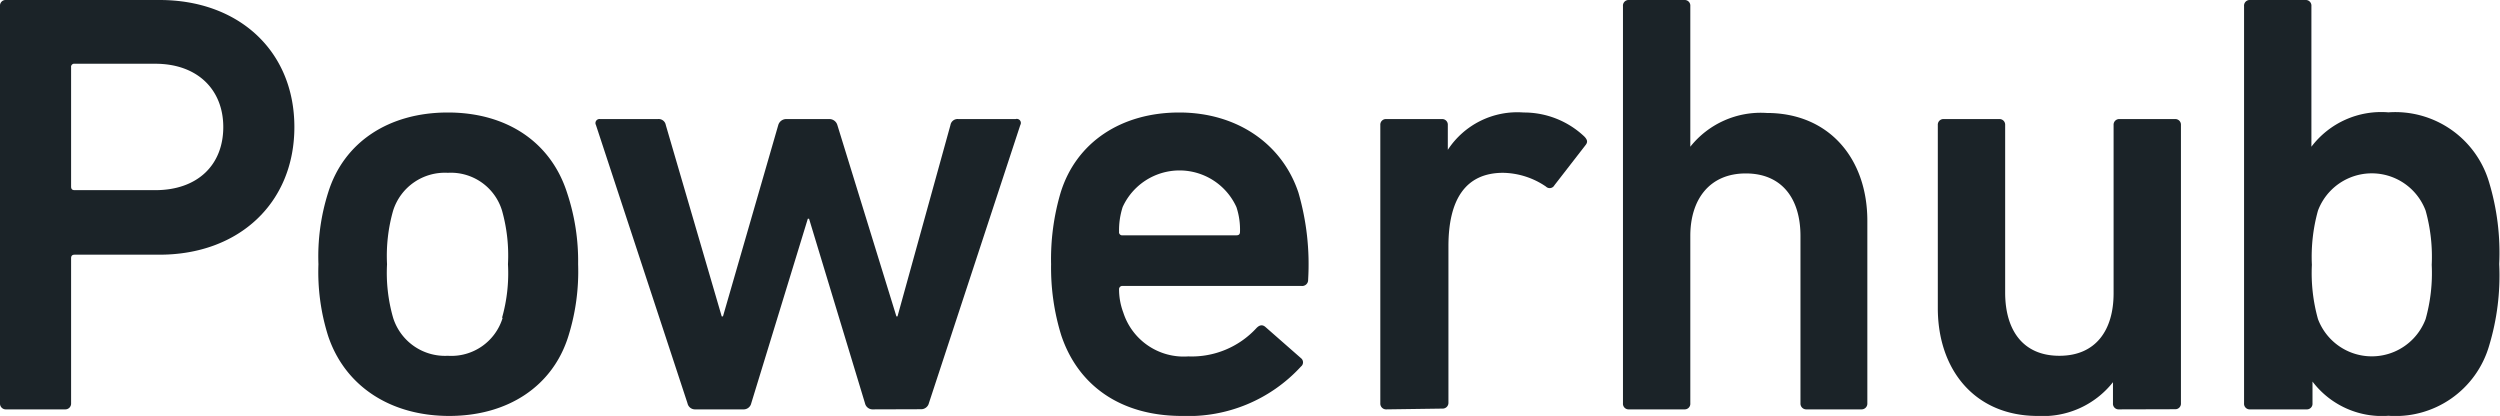
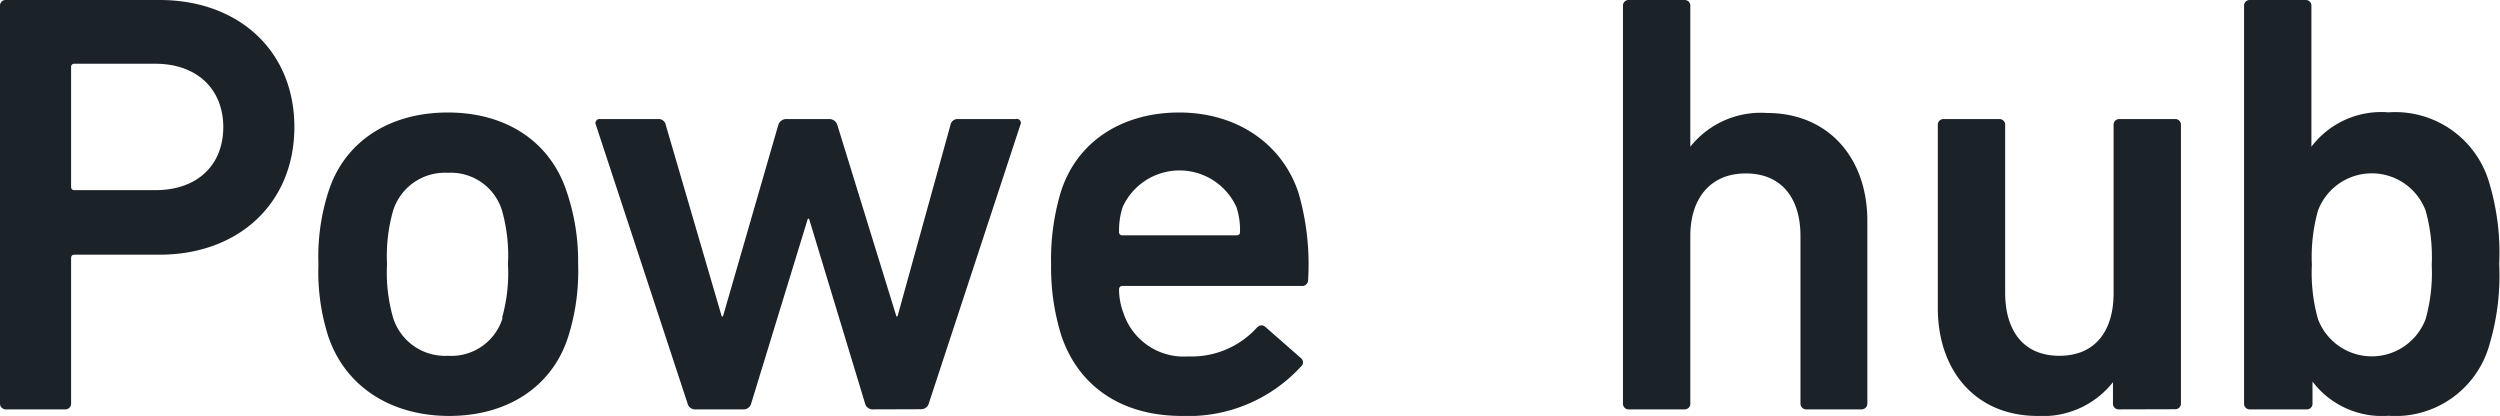
<svg xmlns="http://www.w3.org/2000/svg" viewBox="0 0 160 26.62">
  <defs>
    <style>.cls-1{fill:#1b2328;}</style>
  </defs>
  <g id="Layer_2" data-name="Layer 2">
    <g id="Layer_1-2" data-name="Layer 1">
      <path class="cls-1" d="M.39,26.2A.37.37,0,0,1,0,25.81V.39A.36.36,0,0,1,.39,0h9.82c5.08,0,8.63,3.27,8.63,8.13s-3.55,8.17-8.63,8.17H4.78c-.16,0-.23.07-.23.23v9.28a.37.37,0,0,1-.39.39ZM14.29,8.13c0-2.39-1.65-4.05-4.35-4.05H4.78a.2.2,0,0,0-.23.23v7.63c0,.16.07.23.23.23H9.94C12.64,12.17,14.29,10.56,14.29,8.13Z" />
      <path class="cls-1" d="M21,21.5a13.59,13.59,0,0,1-.62-4.59A13.53,13.53,0,0,1,21,12.33c1-3.24,3.89-5.13,7.66-5.13s6.59,1.89,7.63,5.13A13.79,13.79,0,0,1,37,16.91a13.85,13.85,0,0,1-.62,4.59c-1,3.23-3.89,5.12-7.63,5.12S22.08,24.73,21,21.5Zm11.13-1.16a10.45,10.45,0,0,0,.38-3.43,10.6,10.6,0,0,0-.38-3.43,3.42,3.42,0,0,0-3.47-2.42,3.47,3.47,0,0,0-3.5,2.42,10.56,10.56,0,0,0-.39,3.43,10.41,10.41,0,0,0,.39,3.43,3.48,3.48,0,0,0,3.5,2.43A3.43,3.43,0,0,0,32.17,20.34Z" />
      <path class="cls-1" d="M55.82,26.2a.5.5,0,0,1-.46-.39L51.78,14H51.7L48.08,25.81a.5.5,0,0,1-.46.39H44.46a.49.49,0,0,1-.46-.39L38.14,8a.26.26,0,0,1,.27-.38h3.7a.46.46,0,0,1,.5.38l3.58,12.25h.08L49.81,8a.53.53,0,0,1,.51-.38h2.77a.53.53,0,0,1,.5.38l3.78,12.25h.07L60.83,8a.46.46,0,0,1,.5-.38H65A.26.26,0,0,1,65.3,8l-5.85,17.8a.51.51,0,0,1-.47.39Z" />
      <path class="cls-1" d="M67.92,21.46a14.6,14.6,0,0,1-.65-4.55,15,15,0,0,1,.61-4.58c1-3.24,3.9-5.13,7.59-5.13s6.59,2,7.63,5.13a16.43,16.43,0,0,1,.62,5.58.38.38,0,0,1-.43.39H71.85a.21.21,0,0,0-.23.23A4.23,4.23,0,0,0,71.89,20a4.06,4.06,0,0,0,4.16,2.81A5.63,5.63,0,0,0,80.41,21c.19-.2.38-.24.57-.08l2.28,2a.34.34,0,0,1,0,.54,9.78,9.78,0,0,1-7.62,3.16C71.74,26.62,69,24.69,67.92,21.46Zm11.21-8.21a4,4,0,0,0-7.28,0,4.84,4.84,0,0,0-.23,1.58.2.2,0,0,0,.23.23h7.28c.16,0,.23-.07.23-.23A4.58,4.58,0,0,0,79.13,13.25Z" />
-       <path class="cls-1" d="M88.73,26.2a.37.37,0,0,1-.39-.39V8a.36.36,0,0,1,.39-.38h3.54a.36.36,0,0,1,.39.38V9.59h0A5.31,5.31,0,0,1,97.51,7.2a5.62,5.62,0,0,1,3.89,1.54c.19.2.23.35.08.54l-2,2.58a.34.34,0,0,1-.54.08,5,5,0,0,0-2.74-.88c-2.42,0-3.5,1.73-3.5,4.7v10a.37.37,0,0,1-.39.39Z" />
      <path class="cls-1" d="M115.62,26.2a.37.37,0,0,1-.39-.39V15.1c0-2.39-1.19-4-3.5-4s-3.55,1.65-3.55,4V25.81a.36.36,0,0,1-.38.39h-3.55a.36.36,0,0,1-.38-.39V.39a.36.36,0,0,1,.38-.39h3.55a.36.36,0,0,1,.38.39v9h0a5.76,5.76,0,0,1,4.89-2.16c4,0,6.44,2.93,6.44,6.9V25.81a.37.37,0,0,1-.39.39Z" />
      <path class="cls-1" d="M135.61,26.2a.36.36,0,0,1-.38-.39V24.46h0a5.71,5.71,0,0,1-4.82,2.16c-4,0-6.39-2.93-6.39-6.9V8a.36.36,0,0,1,.38-.38h3.55a.36.36,0,0,1,.38.38V18.72c0,2.39,1.12,4.05,3.47,4.05s3.47-1.66,3.47-4V8a.36.36,0,0,1,.38-.38h3.55a.36.36,0,0,1,.38.38v17.8a.36.36,0,0,1-.38.39Z" />
      <path class="cls-1" d="M148,24.42h0v1.39a.36.36,0,0,1-.38.39H144a.36.36,0,0,1-.38-.39V.39A.36.36,0,0,1,144,0h3.55a.36.36,0,0,1,.38.39v9h0a5.61,5.61,0,0,1,4.93-2.2,6.26,6.26,0,0,1,6.44,4.47,15.59,15.59,0,0,1,.65,5.24,15.52,15.52,0,0,1-.65,5.24,6.24,6.24,0,0,1-6.44,4.47A5.58,5.58,0,0,1,148,24.42Zm7.24-4a10.92,10.92,0,0,0,.39-3.47,11,11,0,0,0-.39-3.47,3.68,3.68,0,0,0-6.89,0,11,11,0,0,0-.39,3.47,10.92,10.92,0,0,0,.39,3.47,3.68,3.68,0,0,0,6.89,0Z" />
    </g>
  </g>
</svg>